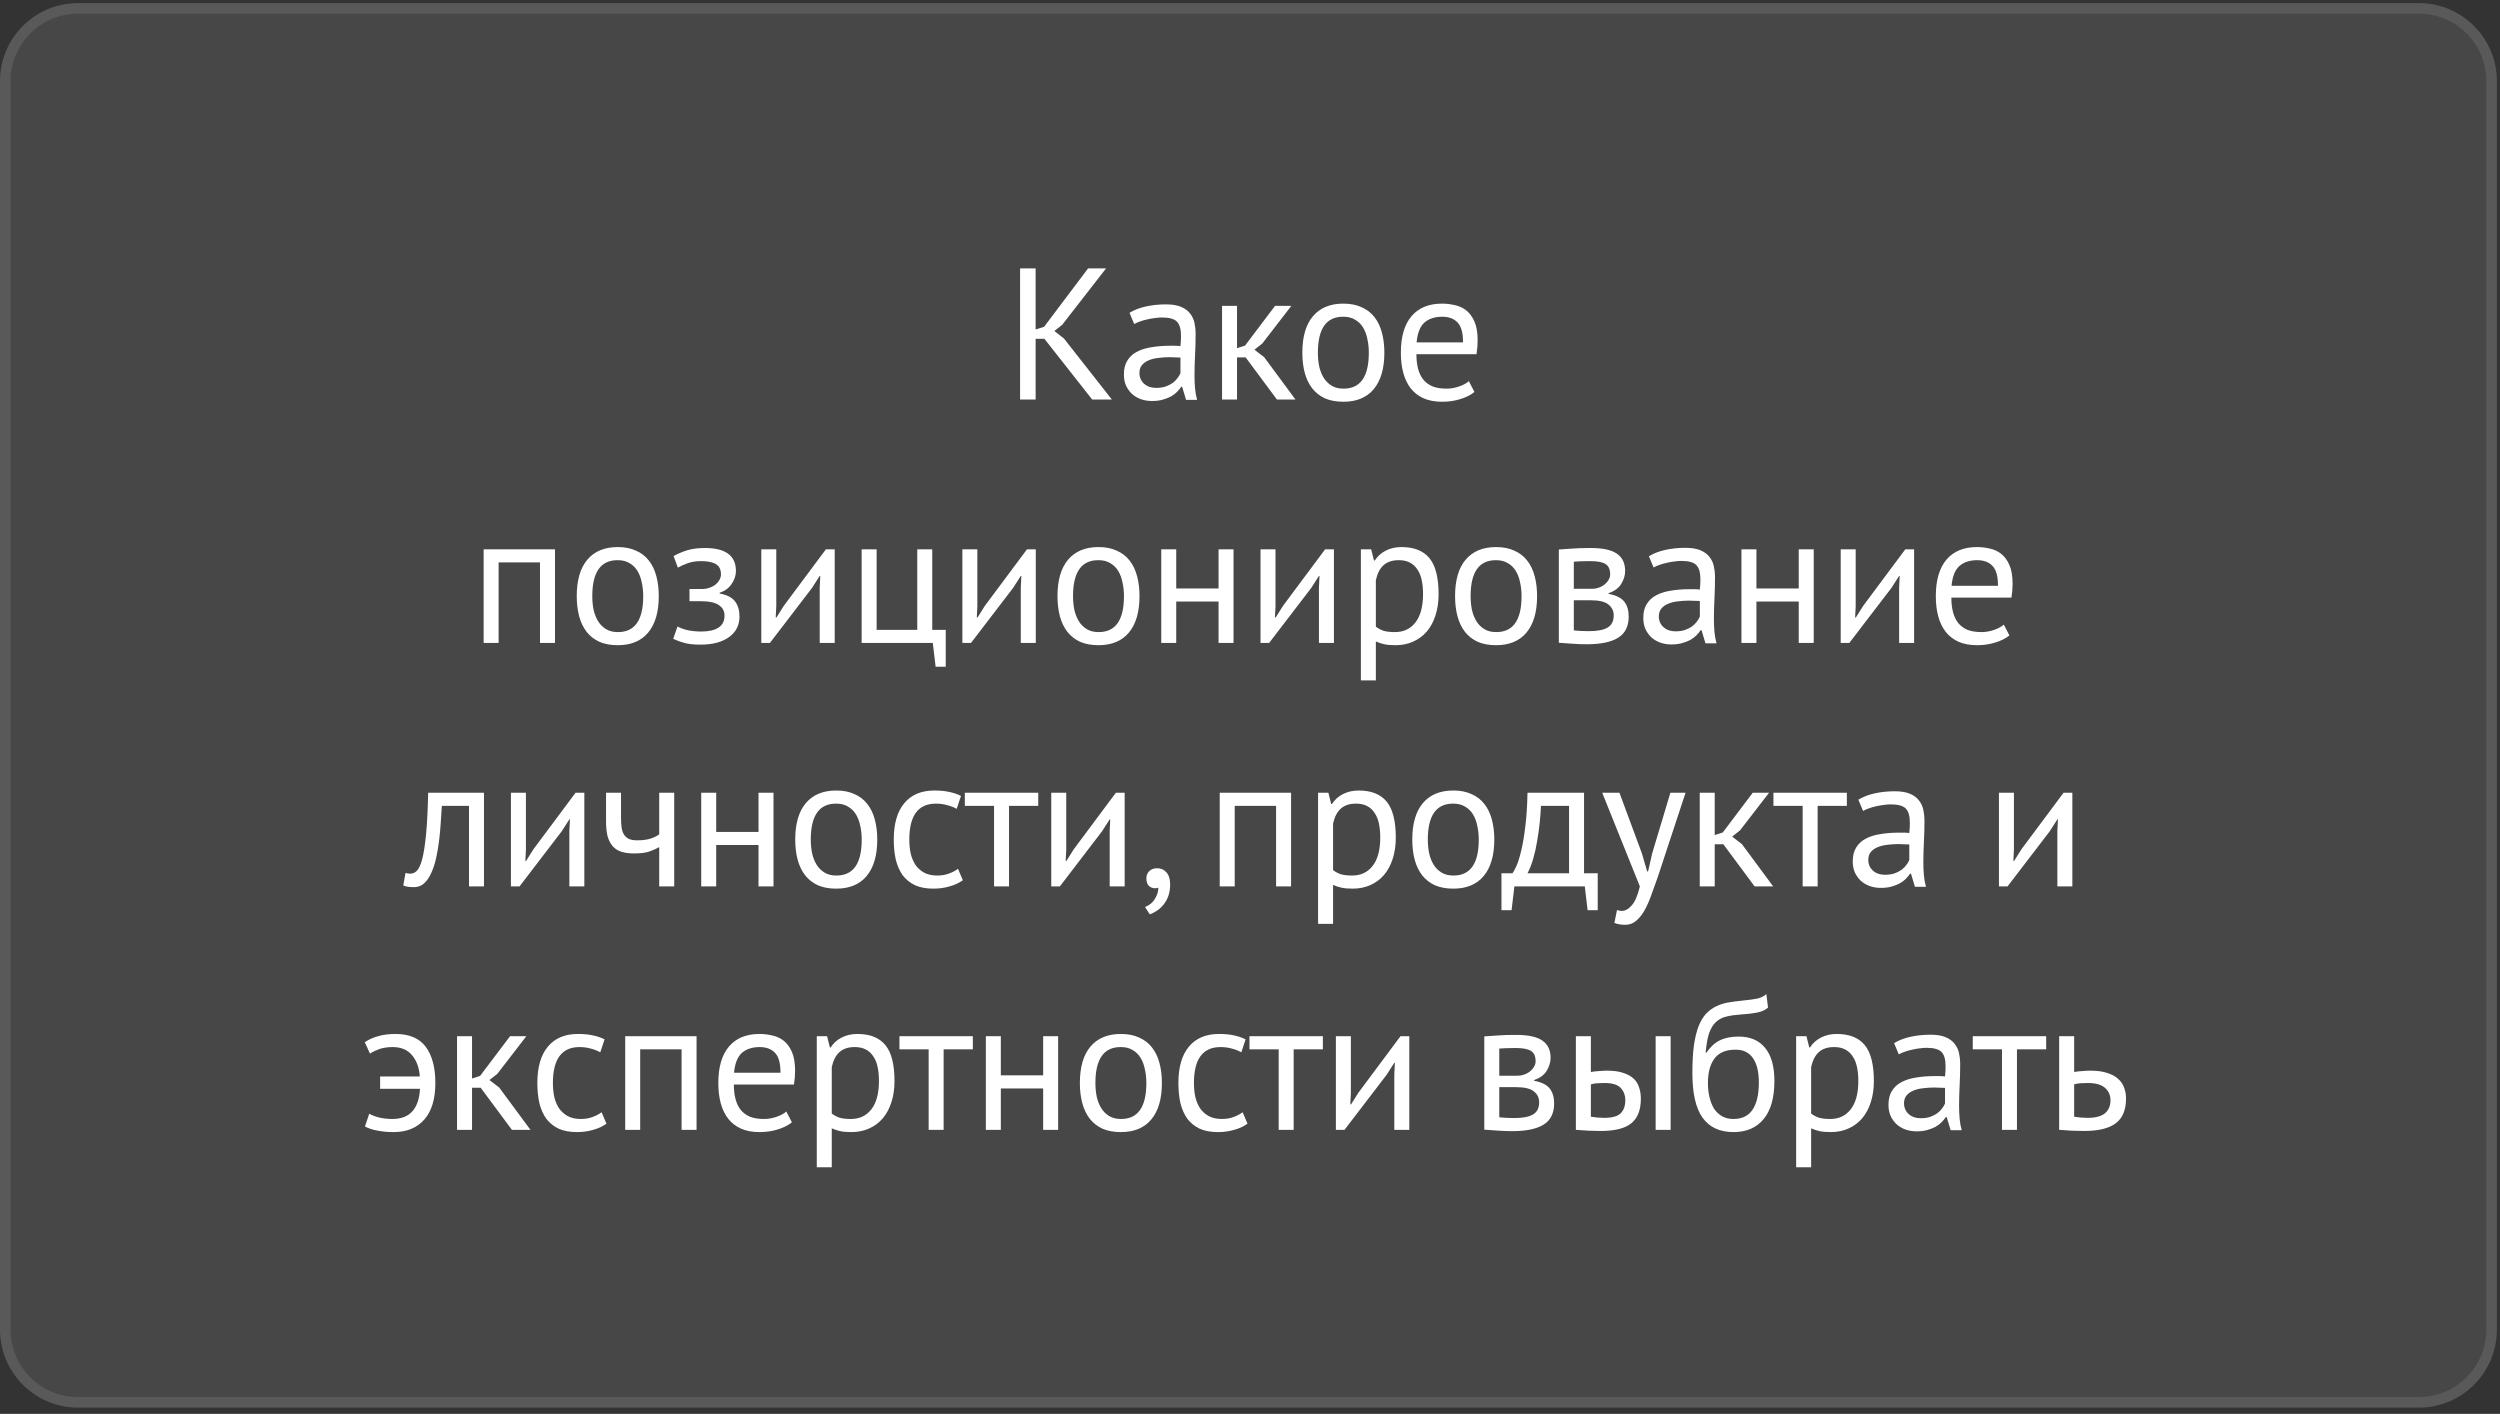
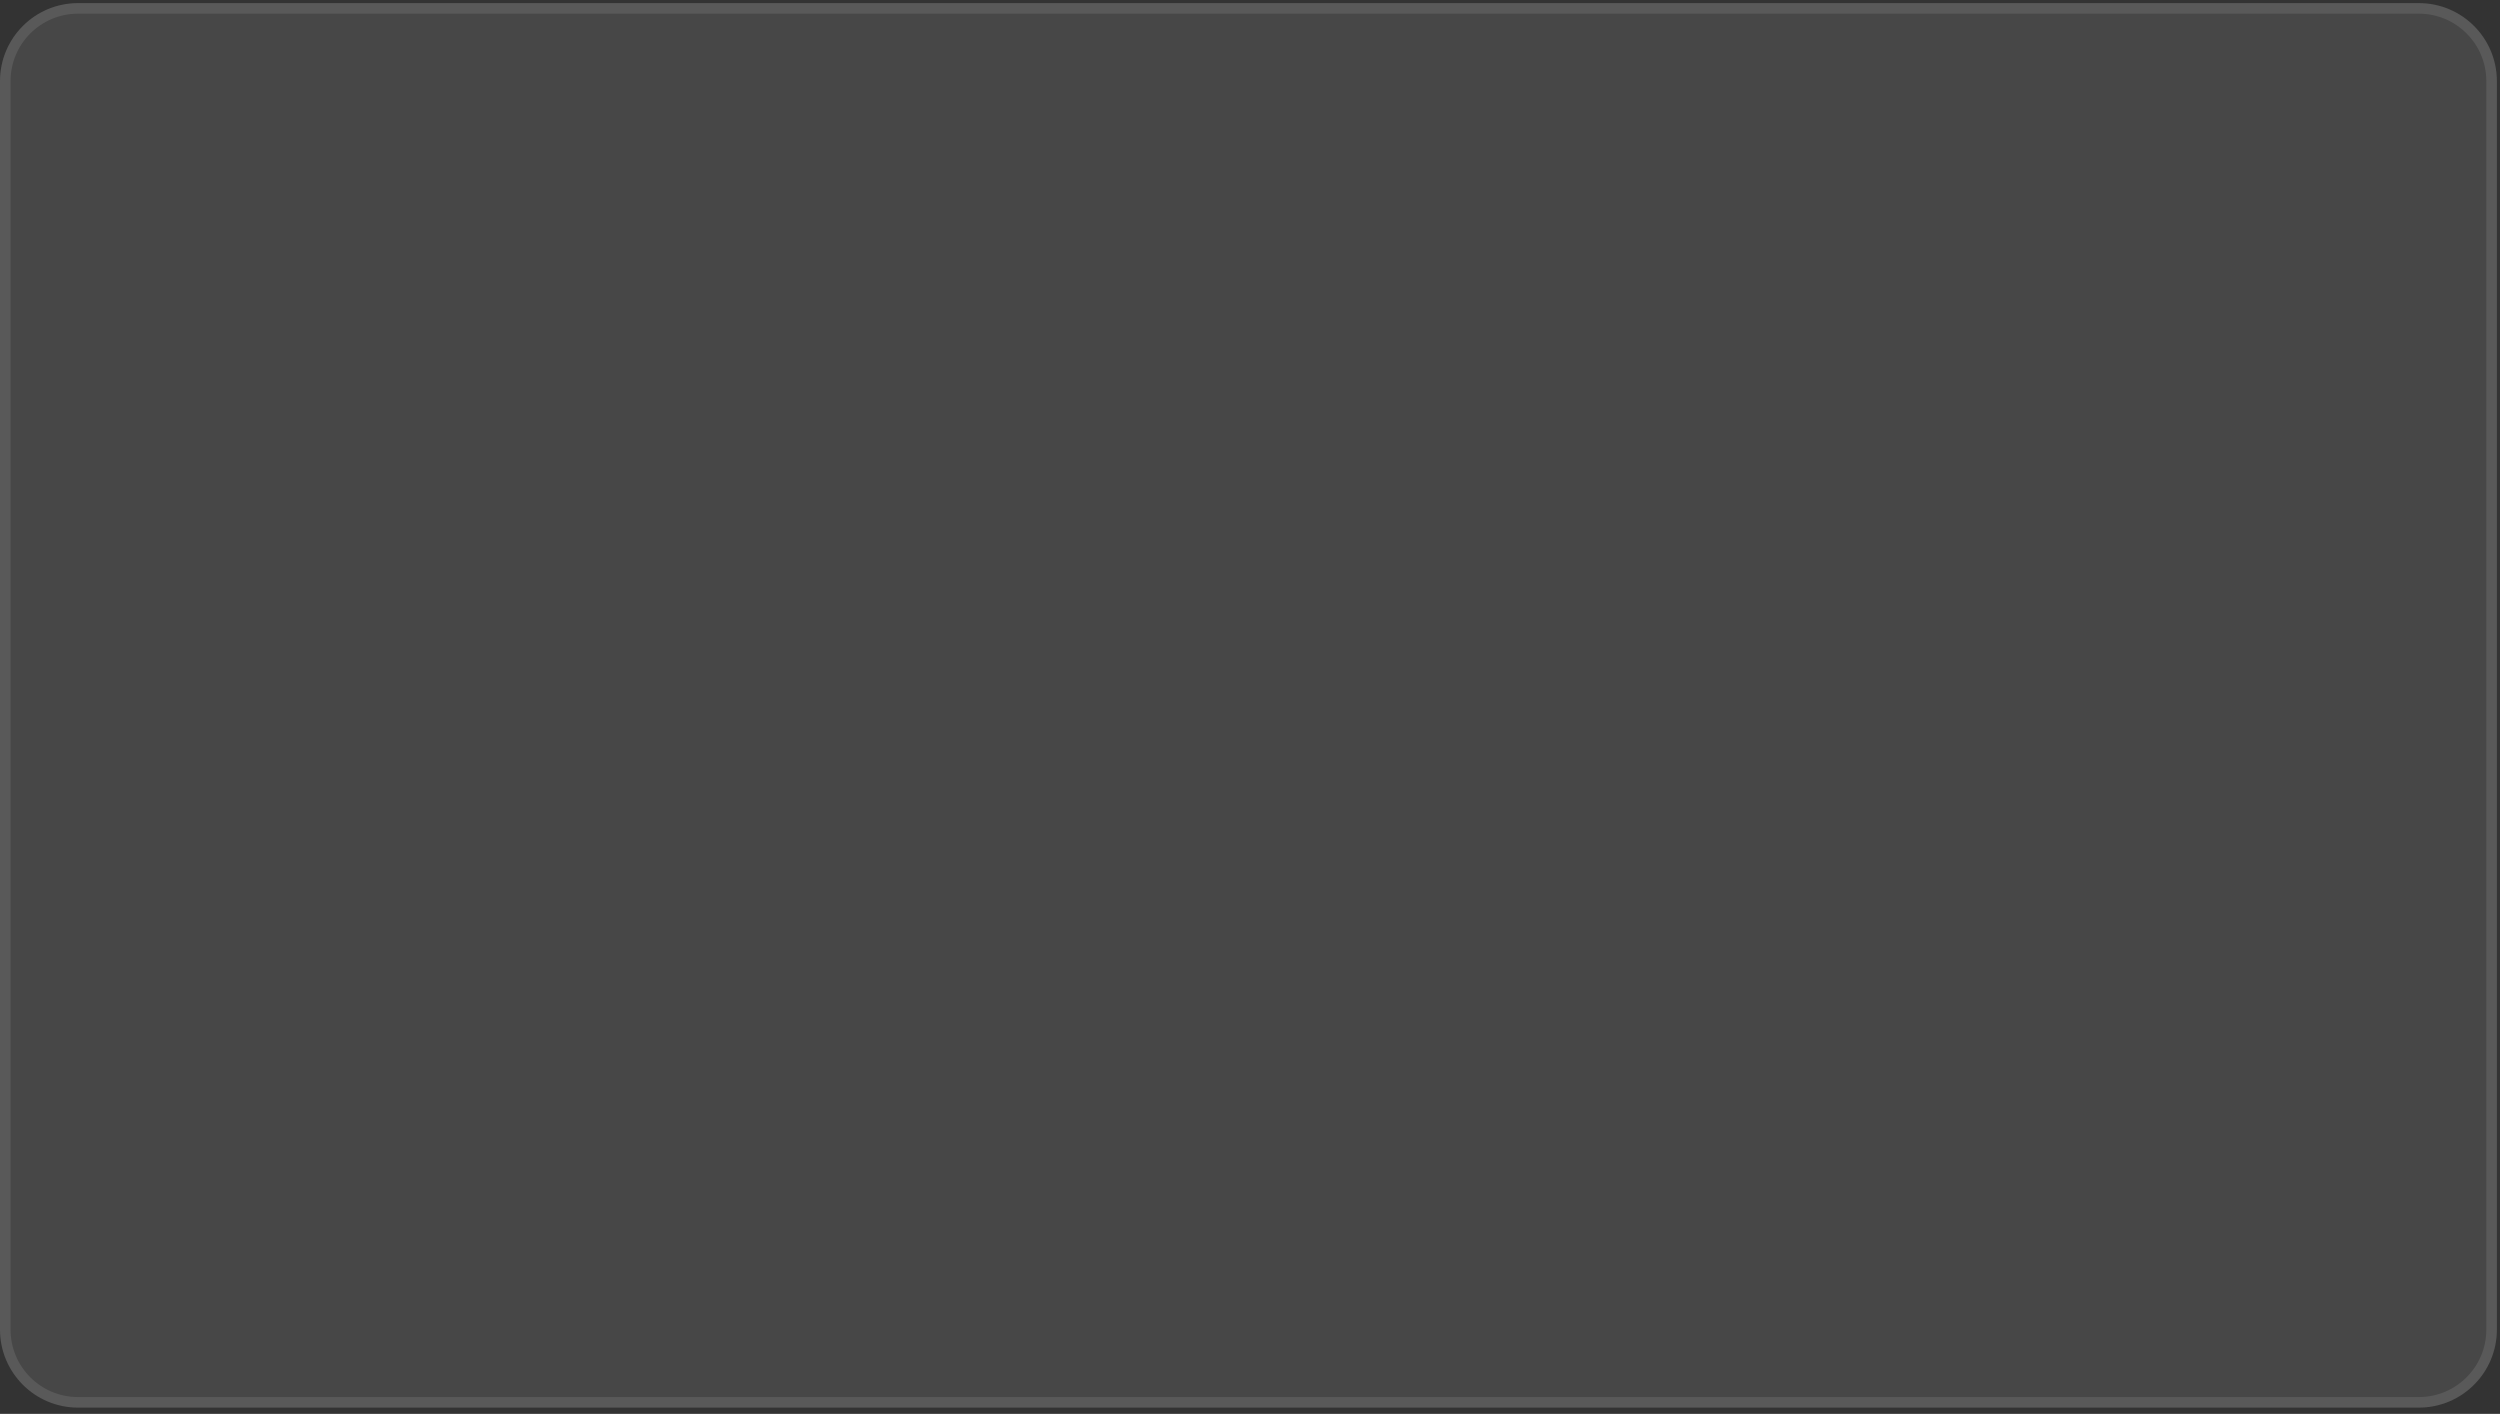
<svg xmlns="http://www.w3.org/2000/svg" width="267" height="151" viewBox="0 0 267 151" fill="none">
  <rect x="0" y="0" width="267" height="151" fill="#333333" stroke="none" />
  <path d="M0 8.667C0 4.064 3.731 0.333 8.333 0.333H258.333C262.936 0.333 266.667 4.064 266.667 8.667V142C266.667 146.602 262.936 150.333 258.333 150.333H8.333C3.731 150.333 0 146.602 0 142V8.667Z" fill="white" fill-opacity="0.1" />
  <path d="M0.563 8.667C0.563 4.375 4.042 0.897 8.333 0.897H258.333C262.625 0.897 266.103 4.375 266.103 8.667V142C266.103 146.291 262.625 149.77 258.333 149.77H8.333C4.042 149.77 0.563 146.291 0.563 142V8.667Z" stroke="white" stroke-opacity="0.1" stroke-width="1.127" />
-   <path d="M111.545 36.187H110.605V42.667H108.945V28.667H110.605V35.187L111.505 34.907L116.205 28.667H118.125L113.445 34.687L112.605 35.347L113.625 36.147L118.745 42.667H116.645L111.545 36.187ZM120.632 33.407C121.139 33.1 121.725 32.873 122.392 32.727C123.072 32.58 123.779 32.507 124.512 32.507C125.205 32.507 125.759 32.6 126.172 32.787C126.599 32.973 126.919 33.22 127.132 33.527C127.359 33.82 127.505 34.147 127.572 34.507C127.652 34.867 127.692 35.227 127.692 35.587C127.692 36.387 127.672 37.167 127.632 37.927C127.592 38.687 127.572 39.407 127.572 40.087C127.572 40.58 127.592 41.047 127.632 41.487C127.672 41.927 127.745 42.333 127.852 42.707H126.672L126.252 41.307H126.152C126.032 41.493 125.879 41.68 125.692 41.867C125.519 42.04 125.305 42.2 125.052 42.347C124.799 42.48 124.505 42.593 124.172 42.687C123.839 42.78 123.459 42.827 123.032 42.827C122.605 42.827 122.205 42.76 121.832 42.627C121.472 42.493 121.159 42.307 120.892 42.067C120.625 41.813 120.412 41.513 120.252 41.167C120.105 40.82 120.032 40.427 120.032 39.987C120.032 39.4 120.152 38.913 120.392 38.527C120.632 38.127 120.965 37.813 121.392 37.587C121.832 37.347 122.352 37.18 122.952 37.087C123.565 36.98 124.239 36.927 124.972 36.927C125.159 36.927 125.339 36.927 125.512 36.927C125.699 36.927 125.885 36.94 126.072 36.967C126.112 36.567 126.132 36.207 126.132 35.887C126.132 35.153 125.985 34.64 125.692 34.347C125.399 34.053 124.865 33.907 124.092 33.907C123.865 33.907 123.619 33.927 123.352 33.967C123.099 33.993 122.832 34.04 122.552 34.107C122.285 34.16 122.025 34.233 121.772 34.327C121.532 34.407 121.319 34.5 121.132 34.607L120.632 33.407ZM123.472 41.427C123.845 41.427 124.179 41.38 124.472 41.287C124.765 41.18 125.019 41.053 125.232 40.907C125.445 40.747 125.619 40.573 125.752 40.387C125.899 40.2 126.005 40.02 126.072 39.847V38.187C125.885 38.173 125.692 38.167 125.492 38.167C125.305 38.153 125.119 38.147 124.932 38.147C124.519 38.147 124.112 38.173 123.712 38.227C123.325 38.267 122.979 38.353 122.672 38.487C122.379 38.607 122.139 38.78 121.952 39.007C121.779 39.22 121.692 39.493 121.692 39.827C121.692 40.293 121.859 40.68 122.192 40.987C122.525 41.28 122.952 41.427 123.472 41.427ZM133.034 38.167H132.114V42.667H130.514V32.667H132.114V37.187L132.974 36.907L136.174 32.667H137.914L134.814 36.687L133.974 37.347L135.014 38.147L138.354 42.667H136.374L133.034 38.167ZM139.09 37.667C139.09 35.973 139.463 34.68 140.21 33.787C140.97 32.88 142.056 32.427 143.47 32.427C144.216 32.427 144.863 32.553 145.41 32.807C145.97 33.047 146.43 33.4 146.79 33.867C147.15 34.32 147.416 34.873 147.59 35.527C147.763 36.167 147.85 36.88 147.85 37.667C147.85 39.36 147.47 40.66 146.71 41.567C145.963 42.46 144.883 42.907 143.47 42.907C142.723 42.907 142.07 42.787 141.51 42.547C140.963 42.293 140.51 41.94 140.15 41.487C139.79 41.02 139.523 40.467 139.35 39.827C139.176 39.173 139.09 38.453 139.09 37.667ZM140.75 37.667C140.75 38.173 140.796 38.66 140.89 39.127C140.996 39.593 141.156 40 141.37 40.347C141.583 40.693 141.863 40.973 142.21 41.187C142.556 41.4 142.976 41.507 143.47 41.507C145.283 41.52 146.19 40.24 146.19 37.667C146.19 37.147 146.136 36.653 146.03 36.187C145.936 35.72 145.783 35.313 145.57 34.967C145.356 34.62 145.076 34.347 144.73 34.147C144.383 33.933 143.963 33.827 143.47 33.827C141.656 33.813 140.75 35.093 140.75 37.667ZM157.472 41.867C157.072 42.187 156.566 42.44 155.952 42.627C155.352 42.813 154.712 42.907 154.032 42.907C153.272 42.907 152.612 42.787 152.052 42.547C151.492 42.293 151.032 41.94 150.672 41.487C150.312 41.02 150.046 40.467 149.872 39.827C149.699 39.187 149.612 38.467 149.612 37.667C149.612 35.96 149.992 34.66 150.752 33.767C151.512 32.873 152.599 32.427 154.012 32.427C154.466 32.427 154.919 32.48 155.372 32.587C155.826 32.68 156.232 32.867 156.592 33.147C156.952 33.427 157.246 33.827 157.472 34.347C157.699 34.853 157.812 35.527 157.812 36.367C157.812 36.807 157.772 37.293 157.692 37.827H151.272C151.272 38.413 151.332 38.933 151.452 39.387C151.572 39.84 151.759 40.227 152.012 40.547C152.266 40.853 152.592 41.093 152.992 41.267C153.406 41.427 153.906 41.507 154.492 41.507C154.946 41.507 155.399 41.427 155.852 41.267C156.306 41.107 156.646 40.92 156.872 40.707L157.472 41.867ZM154.032 33.827C153.246 33.827 152.612 34.033 152.132 34.447C151.666 34.86 151.386 35.567 151.292 36.567H156.252C156.252 35.553 156.059 34.847 155.672 34.447C155.286 34.033 154.739 33.827 154.032 33.827ZM57.672 60.067H53.252V68.667H51.653V58.667H59.273V68.667H57.672V60.067ZM61.596 63.667C61.596 61.973 61.969 60.68 62.716 59.787C63.476 58.88 64.562 58.427 65.976 58.427C66.722 58.427 67.369 58.553 67.916 58.807C68.476 59.047 68.936 59.4 69.296 59.867C69.656 60.32 69.922 60.873 70.096 61.527C70.269 62.167 70.356 62.88 70.356 63.667C70.356 65.36 69.976 66.66 69.216 67.567C68.469 68.46 67.389 68.907 65.976 68.907C65.229 68.907 64.576 68.787 64.016 68.547C63.469 68.293 63.016 67.94 62.656 67.487C62.296 67.02 62.029 66.467 61.856 65.827C61.682 65.173 61.596 64.453 61.596 63.667ZM63.256 63.667C63.256 64.173 63.302 64.66 63.396 65.127C63.502 65.593 63.662 66 63.876 66.347C64.089 66.693 64.369 66.973 64.716 67.187C65.062 67.4 65.482 67.507 65.976 67.507C67.789 67.52 68.696 66.24 68.696 63.667C68.696 63.147 68.642 62.653 68.536 62.187C68.442 61.72 68.289 61.313 68.076 60.967C67.862 60.62 67.582 60.347 67.236 60.147C66.889 59.933 66.469 59.827 65.976 59.827C64.162 59.813 63.256 61.093 63.256 63.667ZM73.638 64.207V62.907H75.038C75.278 62.907 75.512 62.867 75.738 62.787C75.978 62.707 76.192 62.6 76.378 62.467C76.565 62.32 76.712 62.153 76.818 61.967C76.938 61.767 76.998 61.56 76.998 61.347C76.998 60.827 76.818 60.46 76.458 60.247C76.098 60.033 75.558 59.927 74.838 59.927C74.318 59.927 73.838 60.007 73.398 60.167C72.972 60.327 72.638 60.48 72.398 60.627L71.938 59.387C72.338 59.16 72.805 58.96 73.338 58.787C73.885 58.613 74.532 58.527 75.278 58.527C77.492 58.527 78.598 59.347 78.598 60.987C78.598 61.453 78.445 61.913 78.138 62.367C77.845 62.807 77.418 63.12 76.858 63.307V63.387C77.645 63.533 78.192 63.813 78.498 64.227C78.818 64.64 78.978 65.187 78.978 65.867C78.978 66.293 78.892 66.687 78.718 67.047C78.545 67.407 78.285 67.72 77.938 67.987C77.592 68.253 77.152 68.467 76.618 68.627C76.098 68.773 75.492 68.847 74.798 68.847C74.118 68.847 73.552 68.787 73.098 68.667C72.658 68.547 72.258 68.4 71.898 68.227L72.358 66.907C72.665 67.08 73.032 67.213 73.458 67.307C73.898 67.4 74.372 67.447 74.878 67.447C75.692 67.447 76.312 67.307 76.738 67.027C77.165 66.747 77.378 66.32 77.378 65.747C77.378 65.267 77.178 64.893 76.778 64.627C76.378 64.347 75.718 64.207 74.798 64.207H73.638ZM87.546 62.747L87.606 61.507H87.546L86.726 62.787L82.226 68.667H81.306V58.667H82.906V64.767L82.846 65.947H82.926L83.706 64.707L88.206 58.667H89.146V68.667H87.546V62.747ZM101.004 71.207H99.924L99.624 68.667H92.024V58.667H93.624V67.267H97.964V58.667H99.564V67.267H101.004V71.207ZM109.021 62.747L109.081 61.507H109.021L108.201 62.787L103.701 68.667H102.781V58.667H104.381V64.767L104.321 65.947H104.401L105.181 64.707L109.681 58.667H110.621V68.667H109.021V62.747ZM112.939 63.667C112.939 61.973 113.313 60.68 114.059 59.787C114.819 58.88 115.906 58.427 117.319 58.427C118.066 58.427 118.713 58.553 119.259 58.807C119.819 59.047 120.279 59.4 120.639 59.867C120.999 60.32 121.266 60.873 121.439 61.527C121.613 62.167 121.699 62.88 121.699 63.667C121.699 65.36 121.319 66.66 120.559 67.567C119.813 68.46 118.733 68.907 117.319 68.907C116.573 68.907 115.919 68.787 115.359 68.547C114.813 68.293 114.359 67.94 113.999 67.487C113.639 67.02 113.373 66.467 113.199 65.827C113.026 65.173 112.939 64.453 112.939 63.667ZM114.599 63.667C114.599 64.173 114.646 64.66 114.739 65.127C114.846 65.593 115.006 66 115.219 66.347C115.433 66.693 115.713 66.973 116.059 67.187C116.406 67.4 116.826 67.507 117.319 67.507C119.133 67.52 120.039 66.24 120.039 63.667C120.039 63.147 119.986 62.653 119.879 62.187C119.786 61.72 119.633 61.313 119.419 60.967C119.206 60.62 118.926 60.347 118.579 60.147C118.233 59.933 117.813 59.827 117.319 59.827C115.506 59.813 114.599 61.093 114.599 63.667ZM130.142 64.247H125.622V68.667H124.022V58.667H125.622V62.847H130.142V58.667H131.742V68.667H130.142V64.247ZM140.863 62.747L140.923 61.507H140.863L140.043 62.787L135.543 68.667H134.623V58.667H136.223V64.767L136.163 65.947H136.243L137.023 64.707L141.523 58.667H142.463V68.667H140.863V62.747ZM145.341 58.667H146.441L146.741 59.867H146.821C147.127 59.4 147.521 59.047 148.001 58.807C148.494 58.553 149.054 58.427 149.681 58.427C151.014 58.427 152.007 58.82 152.661 59.607C153.314 60.393 153.641 61.68 153.641 63.467C153.641 64.307 153.527 65.067 153.301 65.747C153.087 66.413 152.781 66.98 152.381 67.447C151.981 67.913 151.494 68.273 150.921 68.527C150.361 68.78 149.734 68.907 149.041 68.907C148.547 68.907 148.154 68.873 147.861 68.807C147.581 68.753 147.274 68.653 146.941 68.507V72.667H145.341V58.667ZM149.381 59.827C148.701 59.827 148.161 60.007 147.761 60.367C147.374 60.713 147.101 61.247 146.941 61.967V66.927C147.181 67.113 147.454 67.26 147.761 67.367C148.067 67.46 148.474 67.507 148.981 67.507C149.901 67.507 150.627 67.167 151.161 66.487C151.707 65.793 151.981 64.78 151.981 63.447C151.981 62.9 151.934 62.407 151.841 61.967C151.747 61.513 151.594 61.133 151.381 60.827C151.181 60.507 150.914 60.26 150.581 60.087C150.261 59.913 149.861 59.827 149.381 59.827ZM155.401 63.667C155.401 61.973 155.774 60.68 156.521 59.787C157.281 58.88 158.368 58.427 159.781 58.427C160.528 58.427 161.174 58.553 161.721 58.807C162.281 59.047 162.741 59.4 163.101 59.867C163.461 60.32 163.728 60.873 163.901 61.527C164.074 62.167 164.161 62.88 164.161 63.667C164.161 65.36 163.781 66.66 163.021 67.567C162.274 68.46 161.194 68.907 159.781 68.907C159.034 68.907 158.381 68.787 157.821 68.547C157.274 68.293 156.821 67.94 156.461 67.487C156.101 67.02 155.834 66.467 155.661 65.827C155.488 65.173 155.401 64.453 155.401 63.667ZM157.061 63.667C157.061 64.173 157.108 64.66 157.201 65.127C157.308 65.593 157.468 66 157.681 66.347C157.894 66.693 158.174 66.973 158.521 67.187C158.868 67.4 159.288 67.507 159.781 67.507C161.594 67.52 162.501 66.24 162.501 63.667C162.501 63.147 162.448 62.653 162.341 62.187C162.248 61.72 162.094 61.313 161.881 60.967C161.668 60.62 161.388 60.347 161.041 60.147C160.694 59.933 160.274 59.827 159.781 59.827C157.968 59.813 157.061 61.093 157.061 63.667ZM166.484 58.687C166.95 58.66 167.437 58.627 167.944 58.587C168.464 58.547 169.104 58.527 169.864 58.527C171.184 58.527 172.13 58.733 172.704 59.147C173.277 59.547 173.564 60.16 173.564 60.987C173.564 61.453 173.424 61.913 173.144 62.367C172.877 62.807 172.43 63.133 171.804 63.347V63.427C172.59 63.573 173.144 63.847 173.464 64.247C173.784 64.647 173.944 65.18 173.944 65.847C173.944 66.887 173.57 67.64 172.824 68.107C172.077 68.573 170.957 68.807 169.464 68.807C168.904 68.807 168.384 68.787 167.904 68.747C167.424 68.72 166.95 68.687 166.484 68.647V58.687ZM168.084 67.327C168.337 67.353 168.584 67.373 168.824 67.387C169.077 67.4 169.37 67.407 169.704 67.407C170.597 67.407 171.257 67.28 171.684 67.027C172.124 66.773 172.344 66.34 172.344 65.727C172.344 65.247 172.157 64.86 171.784 64.567C171.424 64.26 170.777 64.107 169.844 64.107H168.084V67.327ZM170.044 62.887C170.284 62.887 170.517 62.847 170.744 62.767C170.97 62.687 171.17 62.58 171.344 62.447C171.53 62.3 171.677 62.133 171.784 61.947C171.904 61.76 171.964 61.56 171.964 61.347C171.964 60.813 171.804 60.447 171.484 60.247C171.164 60.033 170.604 59.927 169.804 59.927C169.377 59.927 169.037 59.933 168.784 59.947C168.544 59.96 168.31 59.973 168.084 59.987V62.887H170.044ZM176.104 59.407C176.611 59.1 177.198 58.873 177.864 58.727C178.544 58.58 179.251 58.507 179.984 58.507C180.678 58.507 181.231 58.6 181.644 58.787C182.071 58.973 182.391 59.22 182.604 59.527C182.831 59.82 182.978 60.147 183.044 60.507C183.124 60.867 183.164 61.227 183.164 61.587C183.164 62.387 183.144 63.167 183.104 63.927C183.064 64.687 183.044 65.407 183.044 66.087C183.044 66.58 183.064 67.047 183.104 67.487C183.144 67.927 183.218 68.333 183.324 68.707H182.144L181.724 67.307H181.624C181.504 67.493 181.351 67.68 181.164 67.867C180.991 68.04 180.778 68.2 180.524 68.347C180.271 68.48 179.978 68.593 179.644 68.687C179.311 68.78 178.931 68.827 178.504 68.827C178.078 68.827 177.678 68.76 177.304 68.627C176.944 68.493 176.631 68.307 176.364 68.067C176.098 67.813 175.884 67.513 175.724 67.167C175.578 66.82 175.504 66.427 175.504 65.987C175.504 65.4 175.624 64.913 175.864 64.527C176.104 64.127 176.438 63.813 176.864 63.587C177.304 63.347 177.824 63.18 178.424 63.087C179.038 62.98 179.711 62.927 180.444 62.927C180.631 62.927 180.811 62.927 180.984 62.927C181.171 62.927 181.358 62.94 181.544 62.967C181.584 62.567 181.604 62.207 181.604 61.887C181.604 61.153 181.458 60.64 181.164 60.347C180.871 60.053 180.338 59.907 179.564 59.907C179.338 59.907 179.091 59.927 178.824 59.967C178.571 59.993 178.304 60.04 178.024 60.107C177.758 60.16 177.498 60.233 177.244 60.327C177.004 60.407 176.791 60.5 176.604 60.607L176.104 59.407ZM178.944 67.427C179.318 67.427 179.651 67.38 179.944 67.287C180.238 67.18 180.491 67.053 180.704 66.907C180.918 66.747 181.091 66.573 181.224 66.387C181.371 66.2 181.478 66.02 181.544 65.847V64.187C181.358 64.173 181.164 64.167 180.964 64.167C180.778 64.153 180.591 64.147 180.404 64.147C179.991 64.147 179.584 64.173 179.184 64.227C178.798 64.267 178.451 64.353 178.144 64.487C177.851 64.607 177.611 64.78 177.424 65.007C177.251 65.22 177.164 65.493 177.164 65.827C177.164 66.293 177.331 66.68 177.664 66.987C177.998 67.28 178.424 67.427 178.944 67.427ZM192.106 64.247H187.586V68.667H185.986V58.667H187.586V62.847H192.106V58.667H193.706V68.667H192.106V64.247ZM202.827 62.747L202.887 61.507H202.827L202.007 62.787L197.507 68.667H196.587V58.667H198.187V64.767L198.127 65.947H198.207L198.987 64.707L203.487 58.667H204.427V68.667H202.827V62.747ZM214.605 67.867C214.205 68.187 213.698 68.44 213.085 68.627C212.485 68.813 211.845 68.907 211.165 68.907C210.405 68.907 209.745 68.787 209.185 68.547C208.625 68.293 208.165 67.94 207.805 67.487C207.445 67.02 207.178 66.467 207.005 65.827C206.832 65.187 206.745 64.467 206.745 63.667C206.745 61.96 207.125 60.66 207.885 59.767C208.645 58.873 209.732 58.427 211.145 58.427C211.598 58.427 212.052 58.48 212.505 58.587C212.958 58.68 213.365 58.867 213.725 59.147C214.085 59.427 214.378 59.827 214.605 60.347C214.832 60.853 214.945 61.527 214.945 62.367C214.945 62.807 214.905 63.293 214.825 63.827H208.405C208.405 64.413 208.465 64.933 208.585 65.387C208.705 65.84 208.892 66.227 209.145 66.547C209.398 66.853 209.725 67.093 210.125 67.267C210.538 67.427 211.038 67.507 211.625 67.507C212.078 67.507 212.532 67.427 212.985 67.267C213.438 67.107 213.778 66.92 214.005 66.707L214.605 67.867ZM211.165 59.827C210.378 59.827 209.745 60.033 209.265 60.447C208.798 60.86 208.518 61.567 208.425 62.567H213.385C213.385 61.553 213.192 60.847 212.805 60.447C212.418 60.033 211.872 59.827 211.165 59.827ZM50.089 86.067H47.189C47.149 86.627 47.109 87.233 47.069 87.887C47.029 88.527 46.969 89.173 46.889 89.827C46.809 90.467 46.702 91.087 46.569 91.687C46.435 92.273 46.262 92.793 46.049 93.247C45.849 93.7 45.596 94.067 45.289 94.347C44.995 94.613 44.642 94.747 44.229 94.747C43.975 94.747 43.755 94.733 43.569 94.707C43.382 94.68 43.215 94.633 43.069 94.567L43.309 93.227C43.469 93.28 43.642 93.307 43.829 93.307C44.096 93.307 44.336 93.193 44.549 92.967C44.762 92.74 44.949 92.313 45.109 91.687C45.269 91.047 45.402 90.167 45.509 89.047C45.615 87.927 45.689 86.467 45.729 84.667H51.689V94.667H50.089V86.067ZM60.807 88.747L60.867 87.507H60.807L59.987 88.787L55.487 94.667H54.567V84.667H56.167V90.767L56.107 91.947H56.187L56.967 90.707L61.467 84.667H62.407V94.667H60.807V88.747ZM66.325 84.667V87.387C66.325 87.747 66.345 88.073 66.385 88.367C66.425 88.647 66.505 88.893 66.625 89.107C66.745 89.307 66.919 89.467 67.145 89.587C67.372 89.693 67.672 89.747 68.045 89.747C68.645 89.747 69.139 89.68 69.525 89.547C69.912 89.413 70.205 89.267 70.405 89.107V84.667H72.005V94.667H70.405V90.467C70.192 90.6 69.872 90.747 69.445 90.907C69.032 91.067 68.459 91.147 67.725 91.147C67.232 91.147 66.799 91.093 66.425 90.987C66.052 90.88 65.739 90.693 65.485 90.427C65.232 90.16 65.039 89.807 64.905 89.367C64.785 88.927 64.725 88.373 64.725 87.707V84.667H66.325ZM81.01 90.247H76.49V94.667H74.89V84.667H76.49V88.847H81.01V84.667H82.61V94.667H81.01V90.247ZM84.931 89.667C84.931 87.973 85.304 86.68 86.051 85.787C86.811 84.88 87.897 84.427 89.311 84.427C90.058 84.427 90.704 84.553 91.251 84.807C91.811 85.047 92.271 85.4 92.631 85.867C92.991 86.32 93.257 86.873 93.431 87.527C93.604 88.167 93.691 88.88 93.691 89.667C93.691 91.36 93.311 92.66 92.551 93.567C91.804 94.46 90.724 94.907 89.311 94.907C88.564 94.907 87.911 94.787 87.351 94.547C86.804 94.293 86.351 93.94 85.991 93.487C85.631 93.02 85.364 92.467 85.191 91.827C85.017 91.173 84.931 90.453 84.931 89.667ZM86.591 89.667C86.591 90.173 86.638 90.66 86.731 91.127C86.838 91.593 86.998 92 87.211 92.347C87.424 92.693 87.704 92.973 88.051 93.187C88.397 93.4 88.817 93.507 89.311 93.507C91.124 93.52 92.031 92.24 92.031 89.667C92.031 89.147 91.978 88.653 91.871 88.187C91.778 87.72 91.624 87.313 91.411 86.967C91.198 86.62 90.918 86.347 90.571 86.147C90.224 85.933 89.804 85.827 89.311 85.827C87.498 85.813 86.591 87.093 86.591 89.667ZM102.833 94.007C102.433 94.3 101.96 94.52 101.413 94.667C100.867 94.827 100.293 94.907 99.694 94.907C98.92 94.907 98.267 94.787 97.734 94.547C97.2 94.293 96.76 93.94 96.413 93.487C96.08 93.02 95.834 92.467 95.674 91.827C95.527 91.173 95.454 90.453 95.454 89.667C95.454 87.973 95.827 86.68 96.573 85.787C97.32 84.88 98.394 84.427 99.793 84.427C100.433 84.427 100.973 84.48 101.413 84.587C101.867 84.68 102.273 84.82 102.633 85.007L102.173 86.387C101.867 86.213 101.527 86.08 101.153 85.987C100.78 85.88 100.38 85.827 99.954 85.827C98.06 85.827 97.114 87.107 97.114 89.667C97.114 90.173 97.16 90.66 97.254 91.127C97.36 91.58 97.527 91.987 97.754 92.347C97.993 92.693 98.3 92.973 98.674 93.187C99.06 93.4 99.534 93.507 100.093 93.507C100.573 93.507 101 93.433 101.373 93.287C101.76 93.14 102.073 92.973 102.313 92.787L102.833 94.007ZM110.884 86.067H107.764V94.667H106.164V86.067H103.044V84.667H110.884V86.067ZM118.514 88.747L118.574 87.507H118.514L117.694 88.787L113.194 94.667H112.274V84.667H113.874V90.767L113.814 91.947H113.894L114.674 90.707L119.174 84.667H120.114V94.667H118.514V88.747ZM122.432 93.807C122.432 93.487 122.538 93.227 122.752 93.027C122.965 92.827 123.238 92.727 123.572 92.727C123.985 92.727 124.318 92.873 124.572 93.167C124.838 93.46 124.972 93.887 124.972 94.447C124.972 94.927 124.905 95.347 124.772 95.707C124.638 96.067 124.465 96.373 124.252 96.627C124.038 96.893 123.805 97.107 123.552 97.267C123.298 97.44 123.045 97.567 122.792 97.647L122.292 96.867C122.772 96.68 123.125 96.387 123.352 95.987C123.592 95.6 123.712 95.207 123.712 94.807C123.592 94.847 123.478 94.867 123.372 94.867C123.105 94.867 122.878 94.78 122.692 94.607C122.518 94.42 122.432 94.153 122.432 93.807ZM136.287 86.067H131.867V94.667H130.267V84.667H137.887V94.667H136.287V86.067ZM140.771 84.667H141.871L142.171 85.867H142.251C142.557 85.4 142.951 85.047 143.431 84.807C143.924 84.553 144.484 84.427 145.111 84.427C146.444 84.427 147.437 84.82 148.091 85.607C148.744 86.393 149.071 87.68 149.071 89.467C149.071 90.307 148.957 91.067 148.731 91.747C148.517 92.413 148.211 92.98 147.811 93.447C147.411 93.913 146.924 94.273 146.351 94.527C145.791 94.78 145.164 94.907 144.471 94.907C143.977 94.907 143.584 94.873 143.291 94.807C143.011 94.753 142.704 94.653 142.371 94.507V98.667H140.771V84.667ZM144.811 85.827C144.131 85.827 143.591 86.007 143.191 86.367C142.804 86.713 142.531 87.247 142.371 87.967V92.927C142.611 93.113 142.884 93.26 143.191 93.367C143.497 93.46 143.904 93.507 144.411 93.507C145.331 93.507 146.057 93.167 146.591 92.487C147.137 91.793 147.411 90.78 147.411 89.447C147.411 88.9 147.364 88.407 147.271 87.967C147.177 87.513 147.024 87.133 146.811 86.827C146.611 86.507 146.344 86.26 146.011 86.087C145.691 85.913 145.291 85.827 144.811 85.827ZM150.831 89.667C150.831 87.973 151.204 86.68 151.951 85.787C152.711 84.88 153.797 84.427 155.211 84.427C155.957 84.427 156.604 84.553 157.151 84.807C157.711 85.047 158.171 85.4 158.531 85.867C158.891 86.32 159.157 86.873 159.331 87.527C159.504 88.167 159.591 88.88 159.591 89.667C159.591 91.36 159.211 92.66 158.451 93.567C157.704 94.46 156.624 94.907 155.211 94.907C154.464 94.907 153.811 94.787 153.251 94.547C152.704 94.293 152.251 93.94 151.891 93.487C151.531 93.02 151.264 92.467 151.091 91.827C150.917 91.173 150.831 90.453 150.831 89.667ZM152.491 89.667C152.491 90.173 152.537 90.66 152.631 91.127C152.737 91.593 152.897 92 153.111 92.347C153.324 92.693 153.604 92.973 153.951 93.187C154.297 93.4 154.717 93.507 155.211 93.507C157.024 93.52 157.931 92.24 157.931 89.667C157.931 89.147 157.877 88.653 157.771 88.187C157.677 87.72 157.524 87.313 157.311 86.967C157.097 86.62 156.817 86.347 156.471 86.147C156.124 85.933 155.704 85.827 155.211 85.827C153.397 85.813 152.491 87.093 152.491 89.667ZM170.636 97.207H169.556L169.256 94.667H161.736L161.436 97.207H160.356V93.267H161.536C161.643 93.12 161.783 92.86 161.956 92.487C162.13 92.1 162.296 91.567 162.456 90.887C162.63 90.193 162.776 89.34 162.896 88.327C163.03 87.3 163.11 86.08 163.136 84.667H169.176V93.267H170.636V97.207ZM167.576 93.267V86.067H164.576C164.55 86.627 164.503 87.24 164.436 87.907C164.37 88.56 164.276 89.22 164.156 89.887C164.05 90.54 163.91 91.16 163.736 91.747C163.563 92.333 163.363 92.84 163.136 93.267H167.576ZM175.357 91.147L175.917 93.067H176.017L176.457 91.127L178.397 84.667H180.017L177.057 93.647C176.83 94.3 176.603 94.933 176.377 95.547C176.163 96.16 175.923 96.707 175.657 97.187C175.39 97.667 175.09 98.047 174.757 98.327C174.423 98.62 174.037 98.767 173.597 98.767C173.117 98.767 172.723 98.7 172.417 98.567L172.697 97.187C172.87 97.253 173.037 97.287 173.197 97.287C173.57 97.287 173.93 97.087 174.277 96.687C174.623 96.3 174.91 95.627 175.137 94.667L171.117 84.667H172.957L175.357 91.147ZM184.053 90.167H183.133V94.667H181.533V84.667H183.133V89.187L183.993 88.907L187.193 84.667H188.933L185.833 88.687L184.993 89.347L186.033 90.147L189.373 94.667H187.393L184.053 90.167ZM197.244 86.067H194.124V94.667H192.524V86.067H189.404V84.667H197.244V86.067ZM198.473 85.407C198.98 85.1 199.566 84.873 200.233 84.727C200.913 84.58 201.62 84.507 202.353 84.507C203.046 84.507 203.6 84.6 204.013 84.787C204.44 84.973 204.76 85.22 204.973 85.527C205.2 85.82 205.346 86.147 205.413 86.507C205.493 86.867 205.533 87.227 205.533 87.587C205.533 88.387 205.513 89.167 205.473 89.927C205.433 90.687 205.413 91.407 205.413 92.087C205.413 92.58 205.433 93.047 205.473 93.487C205.513 93.927 205.586 94.333 205.693 94.707H204.513L204.093 93.307H203.993C203.873 93.493 203.72 93.68 203.533 93.867C203.36 94.04 203.146 94.2 202.893 94.347C202.64 94.48 202.346 94.593 202.013 94.687C201.68 94.78 201.3 94.827 200.873 94.827C200.446 94.827 200.046 94.76 199.673 94.627C199.313 94.493 199 94.307 198.733 94.067C198.466 93.813 198.253 93.513 198.093 93.167C197.946 92.82 197.873 92.427 197.873 91.987C197.873 91.4 197.993 90.913 198.233 90.527C198.473 90.127 198.806 89.813 199.233 89.587C199.673 89.347 200.193 89.18 200.793 89.087C201.406 88.98 202.08 88.927 202.813 88.927C203 88.927 203.18 88.927 203.353 88.927C203.54 88.927 203.726 88.94 203.913 88.967C203.953 88.567 203.973 88.207 203.973 87.887C203.973 87.153 203.826 86.64 203.533 86.347C203.24 86.053 202.706 85.907 201.933 85.907C201.706 85.907 201.46 85.927 201.193 85.967C200.94 85.993 200.673 86.04 200.393 86.107C200.126 86.16 199.866 86.233 199.613 86.327C199.373 86.407 199.16 86.5 198.973 86.607L198.473 85.407ZM201.313 93.427C201.686 93.427 202.02 93.38 202.313 93.287C202.606 93.18 202.86 93.053 203.073 92.907C203.286 92.747 203.46 92.573 203.593 92.387C203.74 92.2 203.846 92.02 203.913 91.847V90.187C203.726 90.173 203.533 90.167 203.333 90.167C203.146 90.153 202.96 90.147 202.773 90.147C202.36 90.147 201.953 90.173 201.553 90.227C201.166 90.267 200.82 90.353 200.513 90.487C200.22 90.607 199.98 90.78 199.793 91.007C199.62 91.22 199.533 91.493 199.533 91.827C199.533 92.293 199.7 92.68 200.033 92.987C200.366 93.28 200.793 93.427 201.313 93.427ZM219.727 88.747L219.787 87.507H219.727L218.907 88.787L214.407 94.667H213.487V84.667H215.087V90.767L215.027 91.947H215.107L215.887 90.707L220.387 84.667H221.327V94.667H219.727V88.747ZM40.596 114.967H44.836C44.77 114.02 44.489 113.26 43.996 112.687C43.516 112.113 42.83 111.827 41.936 111.827C41.389 111.827 40.91 111.9 40.496 112.047C40.096 112.193 39.77 112.353 39.516 112.527L38.956 111.307C39.37 111.027 39.843 110.813 40.376 110.667C40.91 110.507 41.529 110.427 42.236 110.427C43.716 110.427 44.796 110.887 45.476 111.807C46.156 112.727 46.496 114.013 46.496 115.667C46.496 117.373 46.103 118.673 45.316 119.567C44.529 120.46 43.436 120.907 42.036 120.907C41.41 120.907 40.83 120.853 40.296 120.747C39.776 120.653 39.336 120.507 38.976 120.307L39.436 118.947C39.743 119.12 40.116 119.26 40.556 119.367C41.01 119.46 41.45 119.507 41.876 119.507C43.743 119.52 44.736 118.447 44.856 116.287H40.596V114.967ZM51.333 116.167H50.413V120.667H48.813V110.667H50.413V115.187L51.273 114.907L54.473 110.667H56.213L53.113 114.687L52.273 115.347L53.313 116.147L56.653 120.667H54.673L51.333 116.167ZM64.769 120.007C64.369 120.3 63.896 120.52 63.349 120.667C62.802 120.827 62.229 120.907 61.629 120.907C60.856 120.907 60.202 120.787 59.669 120.547C59.136 120.293 58.696 119.94 58.349 119.487C58.016 119.02 57.769 118.467 57.609 117.827C57.462 117.173 57.389 116.453 57.389 115.667C57.389 113.973 57.762 112.68 58.509 111.787C59.256 110.88 60.329 110.427 61.729 110.427C62.369 110.427 62.909 110.48 63.349 110.587C63.802 110.68 64.209 110.82 64.569 111.007L64.109 112.387C63.802 112.213 63.462 112.08 63.089 111.987C62.716 111.88 62.316 111.827 61.889 111.827C59.996 111.827 59.049 113.107 59.049 115.667C59.049 116.173 59.096 116.66 59.189 117.127C59.296 117.58 59.462 117.987 59.689 118.347C59.929 118.693 60.236 118.973 60.609 119.187C60.996 119.4 61.469 119.507 62.029 119.507C62.509 119.507 62.936 119.433 63.309 119.287C63.696 119.14 64.009 118.973 64.249 118.787L64.769 120.007ZM72.793 112.067H68.373V120.667H66.772V110.667H74.392V120.667H72.793V112.067ZM84.576 119.867C84.176 120.187 83.669 120.44 83.056 120.627C82.456 120.813 81.816 120.907 81.136 120.907C80.376 120.907 79.716 120.787 79.156 120.547C78.596 120.293 78.136 119.94 77.776 119.487C77.416 119.02 77.149 118.467 76.976 117.827C76.802 117.187 76.716 116.467 76.716 115.667C76.716 113.96 77.096 112.66 77.856 111.767C78.616 110.873 79.702 110.427 81.116 110.427C81.569 110.427 82.022 110.48 82.476 110.587C82.929 110.68 83.336 110.867 83.696 111.147C84.056 111.427 84.349 111.827 84.576 112.347C84.802 112.853 84.916 113.527 84.916 114.367C84.916 114.807 84.876 115.293 84.796 115.827H78.376C78.376 116.413 78.436 116.933 78.556 117.387C78.676 117.84 78.862 118.227 79.116 118.547C79.369 118.853 79.696 119.093 80.096 119.267C80.509 119.427 81.009 119.507 81.596 119.507C82.049 119.507 82.502 119.427 82.956 119.267C83.409 119.107 83.749 118.92 83.976 118.707L84.576 119.867ZM81.136 111.827C80.349 111.827 79.716 112.033 79.236 112.447C78.769 112.86 78.489 113.567 78.396 114.567H83.356C83.356 113.553 83.162 112.847 82.776 112.447C82.389 112.033 81.842 111.827 81.136 111.827ZM87.232 110.667H88.332L88.632 111.867H88.712C89.019 111.4 89.412 111.047 89.892 110.807C90.385 110.553 90.945 110.427 91.572 110.427C92.905 110.427 93.898 110.82 94.552 111.607C95.205 112.393 95.532 113.68 95.532 115.467C95.532 116.307 95.418 117.067 95.192 117.747C94.978 118.413 94.672 118.98 94.272 119.447C93.872 119.913 93.385 120.273 92.812 120.527C92.252 120.78 91.625 120.907 90.932 120.907C90.439 120.907 90.045 120.873 89.752 120.807C89.472 120.753 89.165 120.653 88.832 120.507V124.667H87.232V110.667ZM91.272 111.827C90.592 111.827 90.052 112.007 89.652 112.367C89.265 112.713 88.992 113.247 88.832 113.967V118.927C89.072 119.113 89.345 119.26 89.652 119.367C89.959 119.46 90.365 119.507 90.872 119.507C91.792 119.507 92.519 119.167 93.052 118.487C93.599 117.793 93.872 116.78 93.872 115.447C93.872 114.9 93.825 114.407 93.732 113.967C93.638 113.513 93.485 113.133 93.272 112.827C93.072 112.507 92.805 112.26 92.472 112.087C92.152 111.913 91.752 111.827 91.272 111.827ZM103.9 112.067H100.78V120.667H99.18V112.067H96.06V110.667H103.9V112.067ZM111.409 116.247H106.889V120.667H105.289V110.667H106.889V114.847H111.409V110.667H113.009V120.667H111.409V116.247ZM115.33 115.667C115.33 113.973 115.703 112.68 116.45 111.787C117.21 110.88 118.296 110.427 119.71 110.427C120.456 110.427 121.103 110.553 121.65 110.807C122.21 111.047 122.67 111.4 123.03 111.867C123.39 112.32 123.656 112.873 123.83 113.527C124.003 114.167 124.09 114.88 124.09 115.667C124.09 117.36 123.71 118.66 122.95 119.567C122.203 120.46 121.123 120.907 119.71 120.907C118.963 120.907 118.31 120.787 117.75 120.547C117.203 120.293 116.75 119.94 116.39 119.487C116.03 119.02 115.763 118.467 115.59 117.827C115.416 117.173 115.33 116.453 115.33 115.667ZM116.99 115.667C116.99 116.173 117.036 116.66 117.13 117.127C117.236 117.593 117.396 118 117.61 118.347C117.823 118.693 118.103 118.973 118.45 119.187C118.796 119.4 119.216 119.507 119.71 119.507C121.523 119.52 122.43 118.24 122.43 115.667C122.43 115.147 122.376 114.653 122.27 114.187C122.176 113.72 122.023 113.313 121.81 112.967C121.596 112.62 121.316 112.347 120.97 112.147C120.623 111.933 120.203 111.827 119.71 111.827C117.896 111.813 116.99 113.093 116.99 115.667ZM133.232 120.007C132.832 120.3 132.359 120.52 131.812 120.667C131.266 120.827 130.692 120.907 130.092 120.907C129.319 120.907 128.666 120.787 128.132 120.547C127.599 120.293 127.159 119.94 126.812 119.487C126.479 119.02 126.232 118.467 126.072 117.827C125.926 117.173 125.852 116.453 125.852 115.667C125.852 113.973 126.226 112.68 126.972 111.787C127.719 110.88 128.792 110.427 130.192 110.427C130.832 110.427 131.372 110.48 131.812 110.587C132.266 110.68 132.672 110.82 133.032 111.007L132.572 112.387C132.266 112.213 131.926 112.08 131.552 111.987C131.179 111.88 130.779 111.827 130.352 111.827C128.459 111.827 127.512 113.107 127.512 115.667C127.512 116.173 127.559 116.66 127.652 117.127C127.759 117.58 127.926 117.987 128.152 118.347C128.392 118.693 128.699 118.973 129.072 119.187C129.459 119.4 129.932 119.507 130.492 119.507C130.972 119.507 131.399 119.433 131.772 119.287C132.159 119.14 132.472 118.973 132.712 118.787L133.232 120.007ZM141.283 112.067H138.163V120.667H136.563V112.067H133.443V110.667H141.283V112.067ZM148.912 114.747L148.972 113.507H148.912L148.092 114.787L143.592 120.667H142.672V110.667H144.272V116.767L144.212 117.947H144.292L145.072 116.707L149.572 110.667H150.512V120.667H148.912V114.747ZM158.522 110.687C158.989 110.66 159.476 110.627 159.982 110.587C160.502 110.547 161.142 110.527 161.902 110.527C163.222 110.527 164.169 110.733 164.742 111.147C165.316 111.547 165.602 112.16 165.602 112.987C165.602 113.453 165.462 113.913 165.182 114.367C164.916 114.807 164.469 115.133 163.842 115.347V115.427C164.629 115.573 165.182 115.847 165.502 116.247C165.822 116.647 165.982 117.18 165.982 117.847C165.982 118.887 165.609 119.64 164.862 120.107C164.116 120.573 162.996 120.807 161.502 120.807C160.942 120.807 160.422 120.787 159.942 120.747C159.462 120.72 158.989 120.687 158.522 120.647V110.687ZM160.122 119.327C160.376 119.353 160.622 119.373 160.862 119.387C161.116 119.4 161.409 119.407 161.742 119.407C162.636 119.407 163.296 119.28 163.722 119.027C164.162 118.773 164.382 118.34 164.382 117.727C164.382 117.247 164.196 116.86 163.822 116.567C163.462 116.26 162.816 116.107 161.882 116.107H160.122V119.327ZM162.082 114.887C162.322 114.887 162.556 114.847 162.782 114.767C163.009 114.687 163.209 114.58 163.382 114.447C163.569 114.3 163.716 114.133 163.822 113.947C163.942 113.76 164.002 113.56 164.002 113.347C164.002 112.813 163.842 112.447 163.522 112.247C163.202 112.033 162.642 111.927 161.842 111.927C161.416 111.927 161.076 111.933 160.822 111.947C160.582 111.96 160.349 111.973 160.122 111.987V114.887H162.082ZM169.903 119.267C170.396 119.347 170.87 119.387 171.323 119.387C172.163 119.387 172.75 119.227 173.083 118.907C173.416 118.573 173.583 118.107 173.583 117.507C173.583 116.973 173.416 116.533 173.083 116.187C172.763 115.84 172.196 115.667 171.383 115.667C171.156 115.667 170.91 115.673 170.643 115.687C170.376 115.7 170.13 115.74 169.903 115.807V119.267ZM169.903 114.487C170.223 114.433 170.53 114.4 170.823 114.387C171.116 114.36 171.396 114.347 171.663 114.347C172.343 114.347 172.91 114.427 173.363 114.587C173.83 114.733 174.203 114.94 174.483 115.207C174.763 115.473 174.956 115.793 175.063 116.167C175.183 116.527 175.243 116.913 175.243 117.327C175.243 118.54 174.903 119.42 174.223 119.967C173.556 120.513 172.47 120.787 170.963 120.787C170.11 120.787 169.223 120.747 168.303 120.667V110.667H169.903V114.487ZM176.823 110.667H178.423V120.667H176.823V110.667ZM182.226 112.447C182.666 111.807 183.153 111.36 183.686 111.107C184.219 110.84 184.886 110.707 185.686 110.707C186.913 110.707 187.853 111.107 188.506 111.907C189.173 112.707 189.506 113.887 189.506 115.447C189.506 117.247 189.119 118.607 188.346 119.527C187.586 120.447 186.519 120.907 185.146 120.907C183.679 120.907 182.579 120.4 181.846 119.387C181.113 118.373 180.746 116.78 180.746 114.607C180.746 113.46 180.799 112.48 180.906 111.667C181.026 110.853 181.193 110.167 181.406 109.607C181.633 109.047 181.899 108.6 182.206 108.267C182.526 107.933 182.879 107.673 183.266 107.487C183.666 107.287 184.099 107.147 184.566 107.067C185.033 106.987 185.533 106.92 186.066 106.867C186.759 106.8 187.299 106.727 187.686 106.647C188.086 106.553 188.406 106.393 188.646 106.167L188.826 107.607C188.693 107.727 188.546 107.827 188.386 107.907C188.226 107.987 188.033 108.053 187.806 108.107C187.579 108.16 187.306 108.207 186.986 108.247C186.679 108.287 186.319 108.32 185.906 108.347C185.333 108.387 184.826 108.46 184.386 108.567C183.959 108.66 183.586 108.853 183.266 109.147C182.959 109.427 182.713 109.833 182.526 110.367C182.353 110.887 182.233 111.58 182.166 112.447H182.226ZM182.406 115.687C182.406 116.193 182.459 116.68 182.566 117.147C182.673 117.613 182.833 118.027 183.046 118.387C183.273 118.733 183.559 119.007 183.906 119.207C184.253 119.407 184.659 119.507 185.126 119.507C186.046 119.507 186.726 119.18 187.166 118.527C187.619 117.86 187.846 116.88 187.846 115.587C187.846 115.08 187.799 114.613 187.706 114.187C187.613 113.76 187.466 113.393 187.266 113.087C187.066 112.767 186.813 112.527 186.506 112.367C186.199 112.193 185.833 112.107 185.406 112.107C184.366 112.093 183.606 112.4 183.126 113.027C182.646 113.64 182.406 114.527 182.406 115.687ZM191.829 110.667H192.929L193.229 111.867H193.309C193.615 111.4 194.009 111.047 194.489 110.807C194.982 110.553 195.542 110.427 196.169 110.427C197.502 110.427 198.495 110.82 199.149 111.607C199.802 112.393 200.129 113.68 200.129 115.467C200.129 116.307 200.015 117.067 199.789 117.747C199.575 118.413 199.269 118.98 198.869 119.447C198.469 119.913 197.982 120.273 197.409 120.527C196.849 120.78 196.222 120.907 195.529 120.907C195.035 120.907 194.642 120.873 194.349 120.807C194.069 120.753 193.762 120.653 193.429 120.507V124.667H191.829V110.667ZM195.869 111.827C195.189 111.827 194.649 112.007 194.249 112.367C193.862 112.713 193.589 113.247 193.429 113.967V118.927C193.669 119.113 193.942 119.26 194.249 119.367C194.555 119.46 194.962 119.507 195.469 119.507C196.389 119.507 197.115 119.167 197.649 118.487C198.195 117.793 198.469 116.78 198.469 115.447C198.469 114.9 198.422 114.407 198.329 113.967C198.235 113.513 198.082 113.133 197.869 112.827C197.669 112.507 197.402 112.26 197.069 112.087C196.749 111.913 196.349 111.827 195.869 111.827ZM202.289 111.407C202.796 111.1 203.382 110.873 204.049 110.727C204.729 110.58 205.436 110.507 206.169 110.507C206.862 110.507 207.416 110.6 207.829 110.787C208.256 110.973 208.576 111.22 208.789 111.527C209.016 111.82 209.162 112.147 209.229 112.507C209.309 112.867 209.349 113.227 209.349 113.587C209.349 114.387 209.329 115.167 209.289 115.927C209.249 116.687 209.229 117.407 209.229 118.087C209.229 118.58 209.249 119.047 209.289 119.487C209.329 119.927 209.402 120.333 209.509 120.707H208.329L207.909 119.307H207.809C207.689 119.493 207.536 119.68 207.349 119.867C207.176 120.04 206.962 120.2 206.709 120.347C206.456 120.48 206.162 120.593 205.829 120.687C205.496 120.78 205.116 120.827 204.689 120.827C204.262 120.827 203.862 120.76 203.489 120.627C203.129 120.493 202.816 120.307 202.549 120.067C202.282 119.813 202.069 119.513 201.909 119.167C201.762 118.82 201.689 118.427 201.689 117.987C201.689 117.4 201.809 116.913 202.049 116.527C202.289 116.127 202.622 115.813 203.049 115.587C203.489 115.347 204.009 115.18 204.609 115.087C205.222 114.98 205.896 114.927 206.629 114.927C206.816 114.927 206.996 114.927 207.169 114.927C207.356 114.927 207.542 114.94 207.729 114.967C207.769 114.567 207.789 114.207 207.789 113.887C207.789 113.153 207.642 112.64 207.349 112.347C207.056 112.053 206.522 111.907 205.749 111.907C205.522 111.907 205.276 111.927 205.009 111.967C204.756 111.993 204.489 112.04 204.209 112.107C203.942 112.16 203.682 112.233 203.429 112.327C203.189 112.407 202.976 112.5 202.789 112.607L202.289 111.407ZM205.129 119.427C205.502 119.427 205.836 119.38 206.129 119.287C206.422 119.18 206.676 119.053 206.889 118.907C207.102 118.747 207.276 118.573 207.409 118.387C207.556 118.2 207.662 118.02 207.729 117.847V116.187C207.542 116.173 207.349 116.167 207.149 116.167C206.962 116.153 206.776 116.147 206.589 116.147C206.176 116.147 205.769 116.173 205.369 116.227C204.982 116.267 204.636 116.353 204.329 116.487C204.036 116.607 203.796 116.78 203.609 117.007C203.436 117.22 203.349 117.493 203.349 117.827C203.349 118.293 203.516 118.68 203.849 118.987C204.182 119.28 204.609 119.427 205.129 119.427ZM218.531 112.067H215.411V120.667H213.811V112.067H210.691V110.667H218.531V112.067ZM221.52 119.267C222.013 119.347 222.487 119.387 222.94 119.387C223.78 119.387 224.4 119.227 224.8 118.907C225.2 118.573 225.4 118.107 225.4 117.507C225.4 116.973 225.207 116.533 224.82 116.187C224.433 115.84 223.827 115.667 223 115.667C222.773 115.667 222.527 115.673 222.26 115.687C221.993 115.7 221.747 115.74 221.52 115.807V119.267ZM221.52 114.487C221.84 114.433 222.147 114.4 222.44 114.387C222.733 114.36 223.013 114.347 223.28 114.347C223.973 114.347 224.56 114.427 225.04 114.587C225.52 114.733 225.907 114.94 226.2 115.207C226.507 115.473 226.727 115.793 226.86 116.167C226.993 116.527 227.06 116.913 227.06 117.327C227.06 118.54 226.693 119.42 225.96 119.967C225.24 120.513 224.113 120.787 222.58 120.787C221.727 120.787 220.84 120.747 219.92 120.667V110.667H221.52V114.487Z" fill="white" />
</svg>